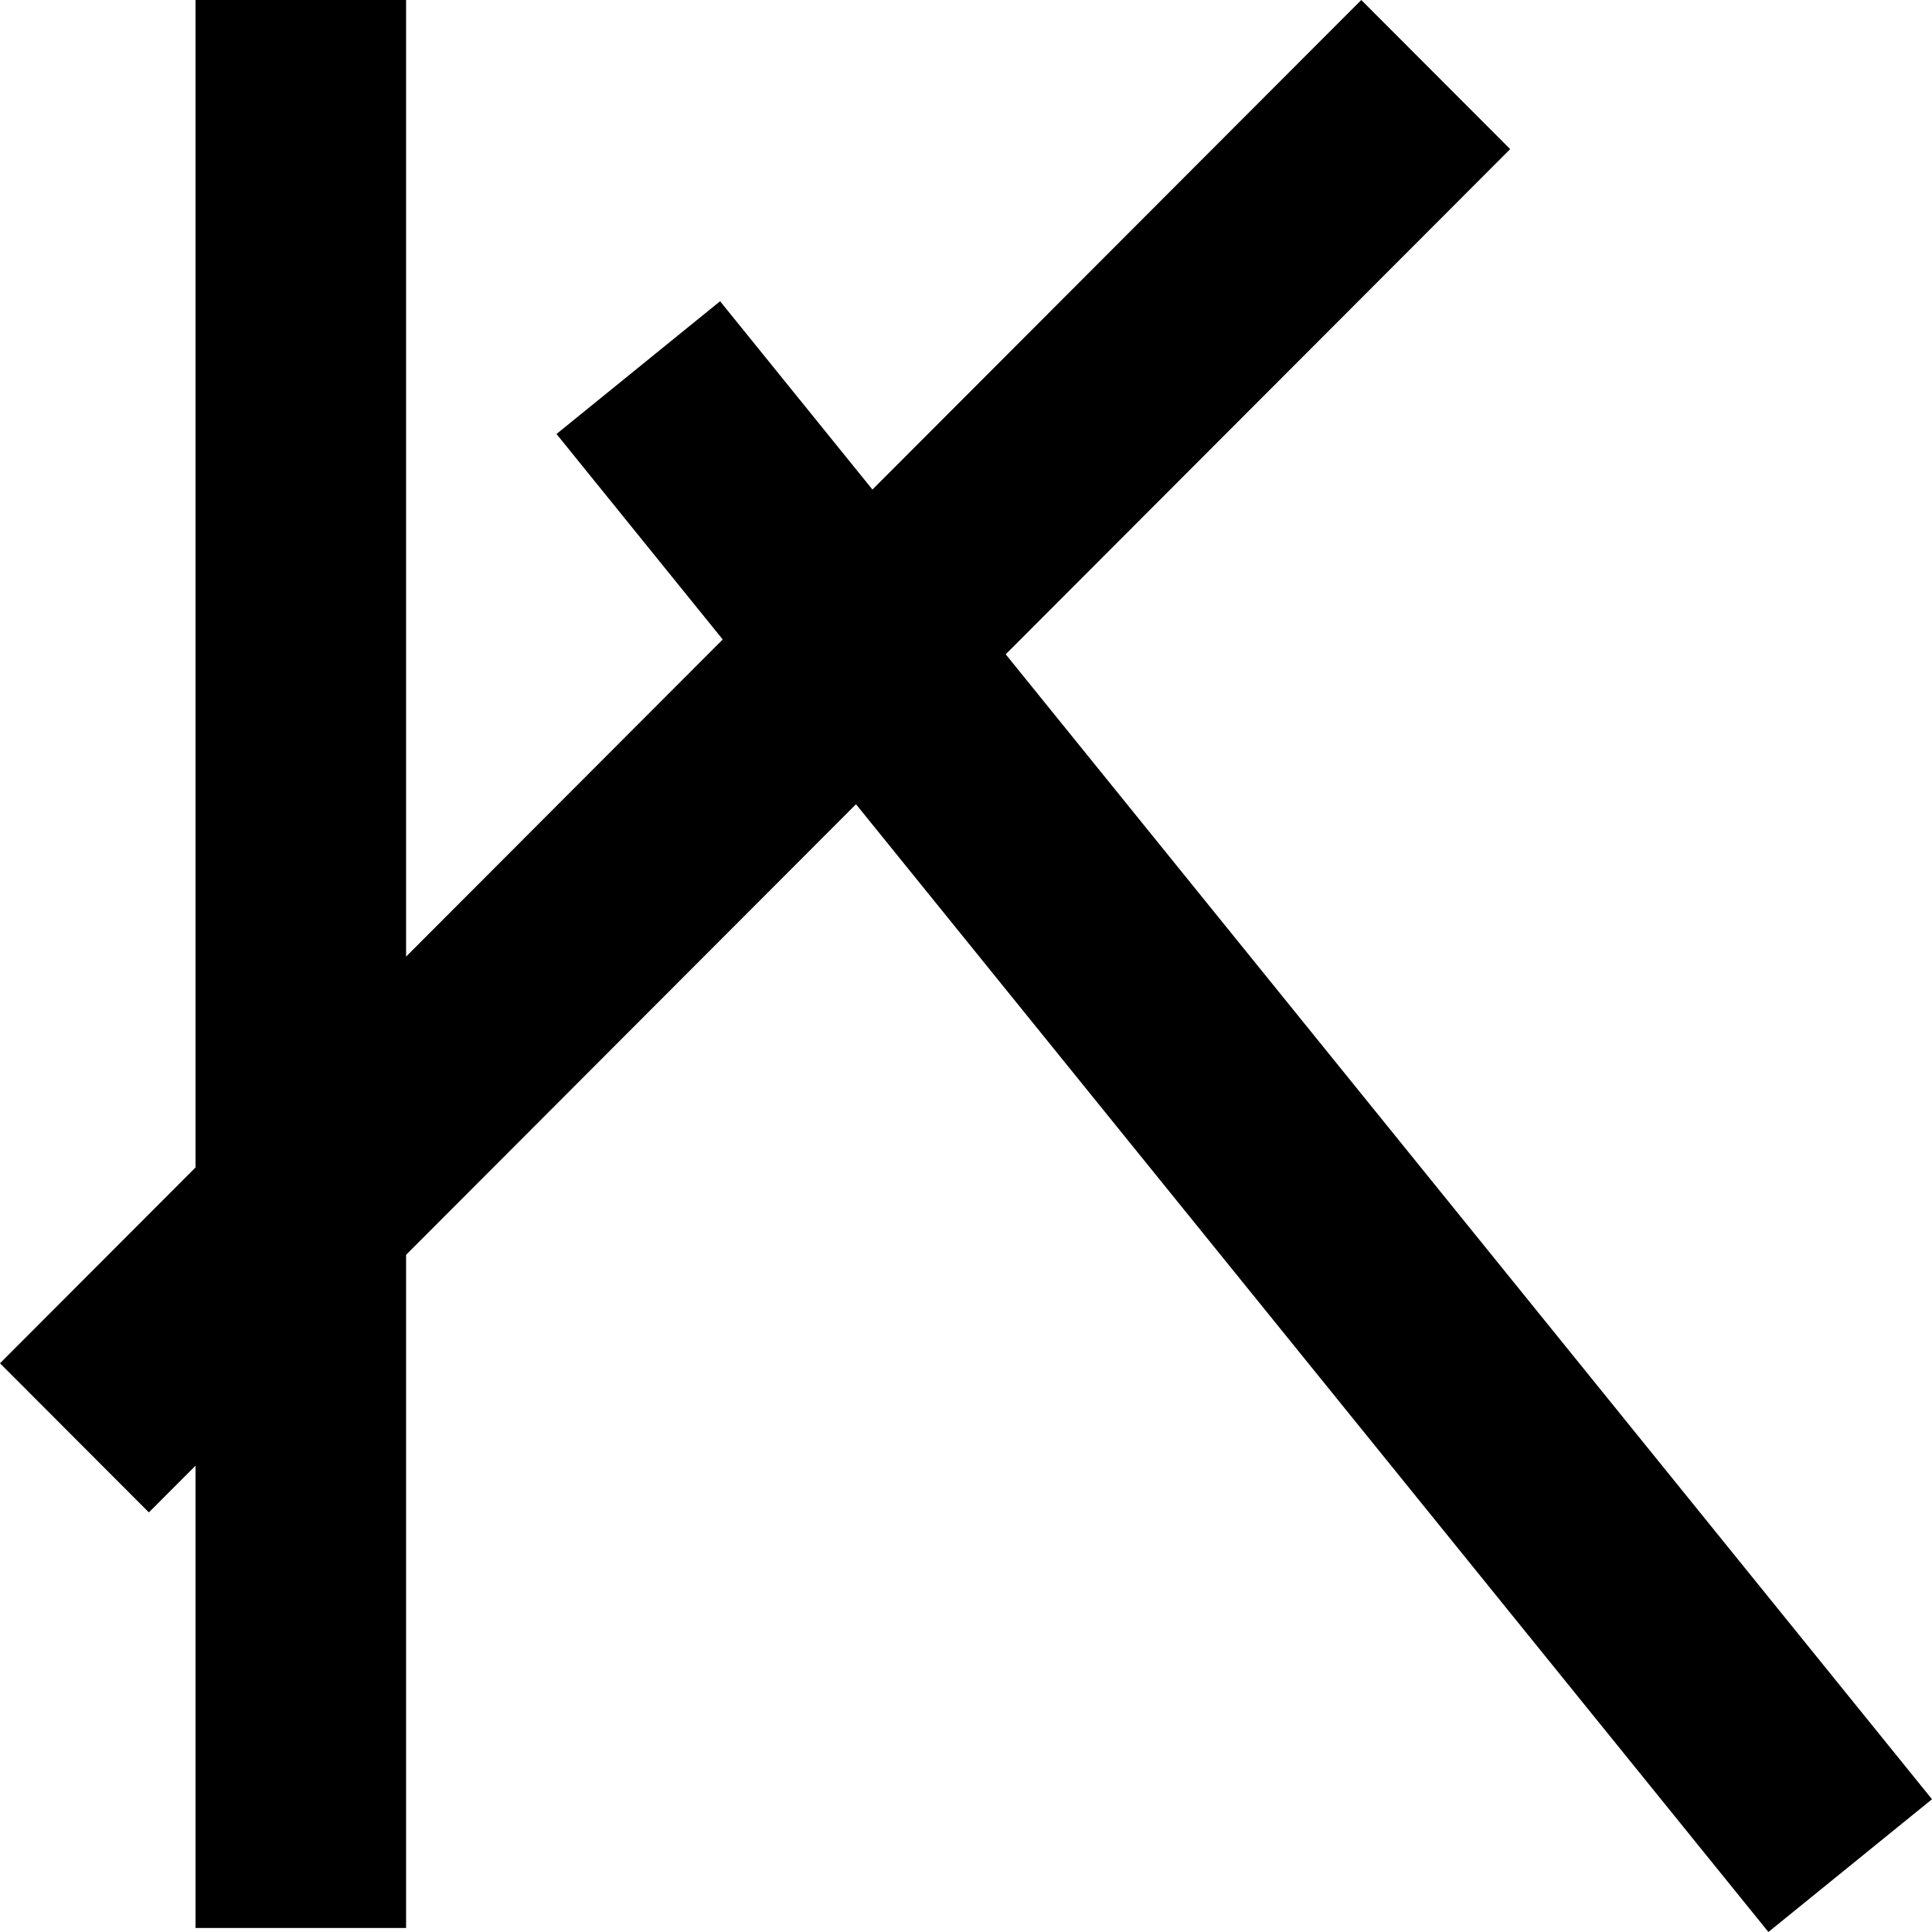
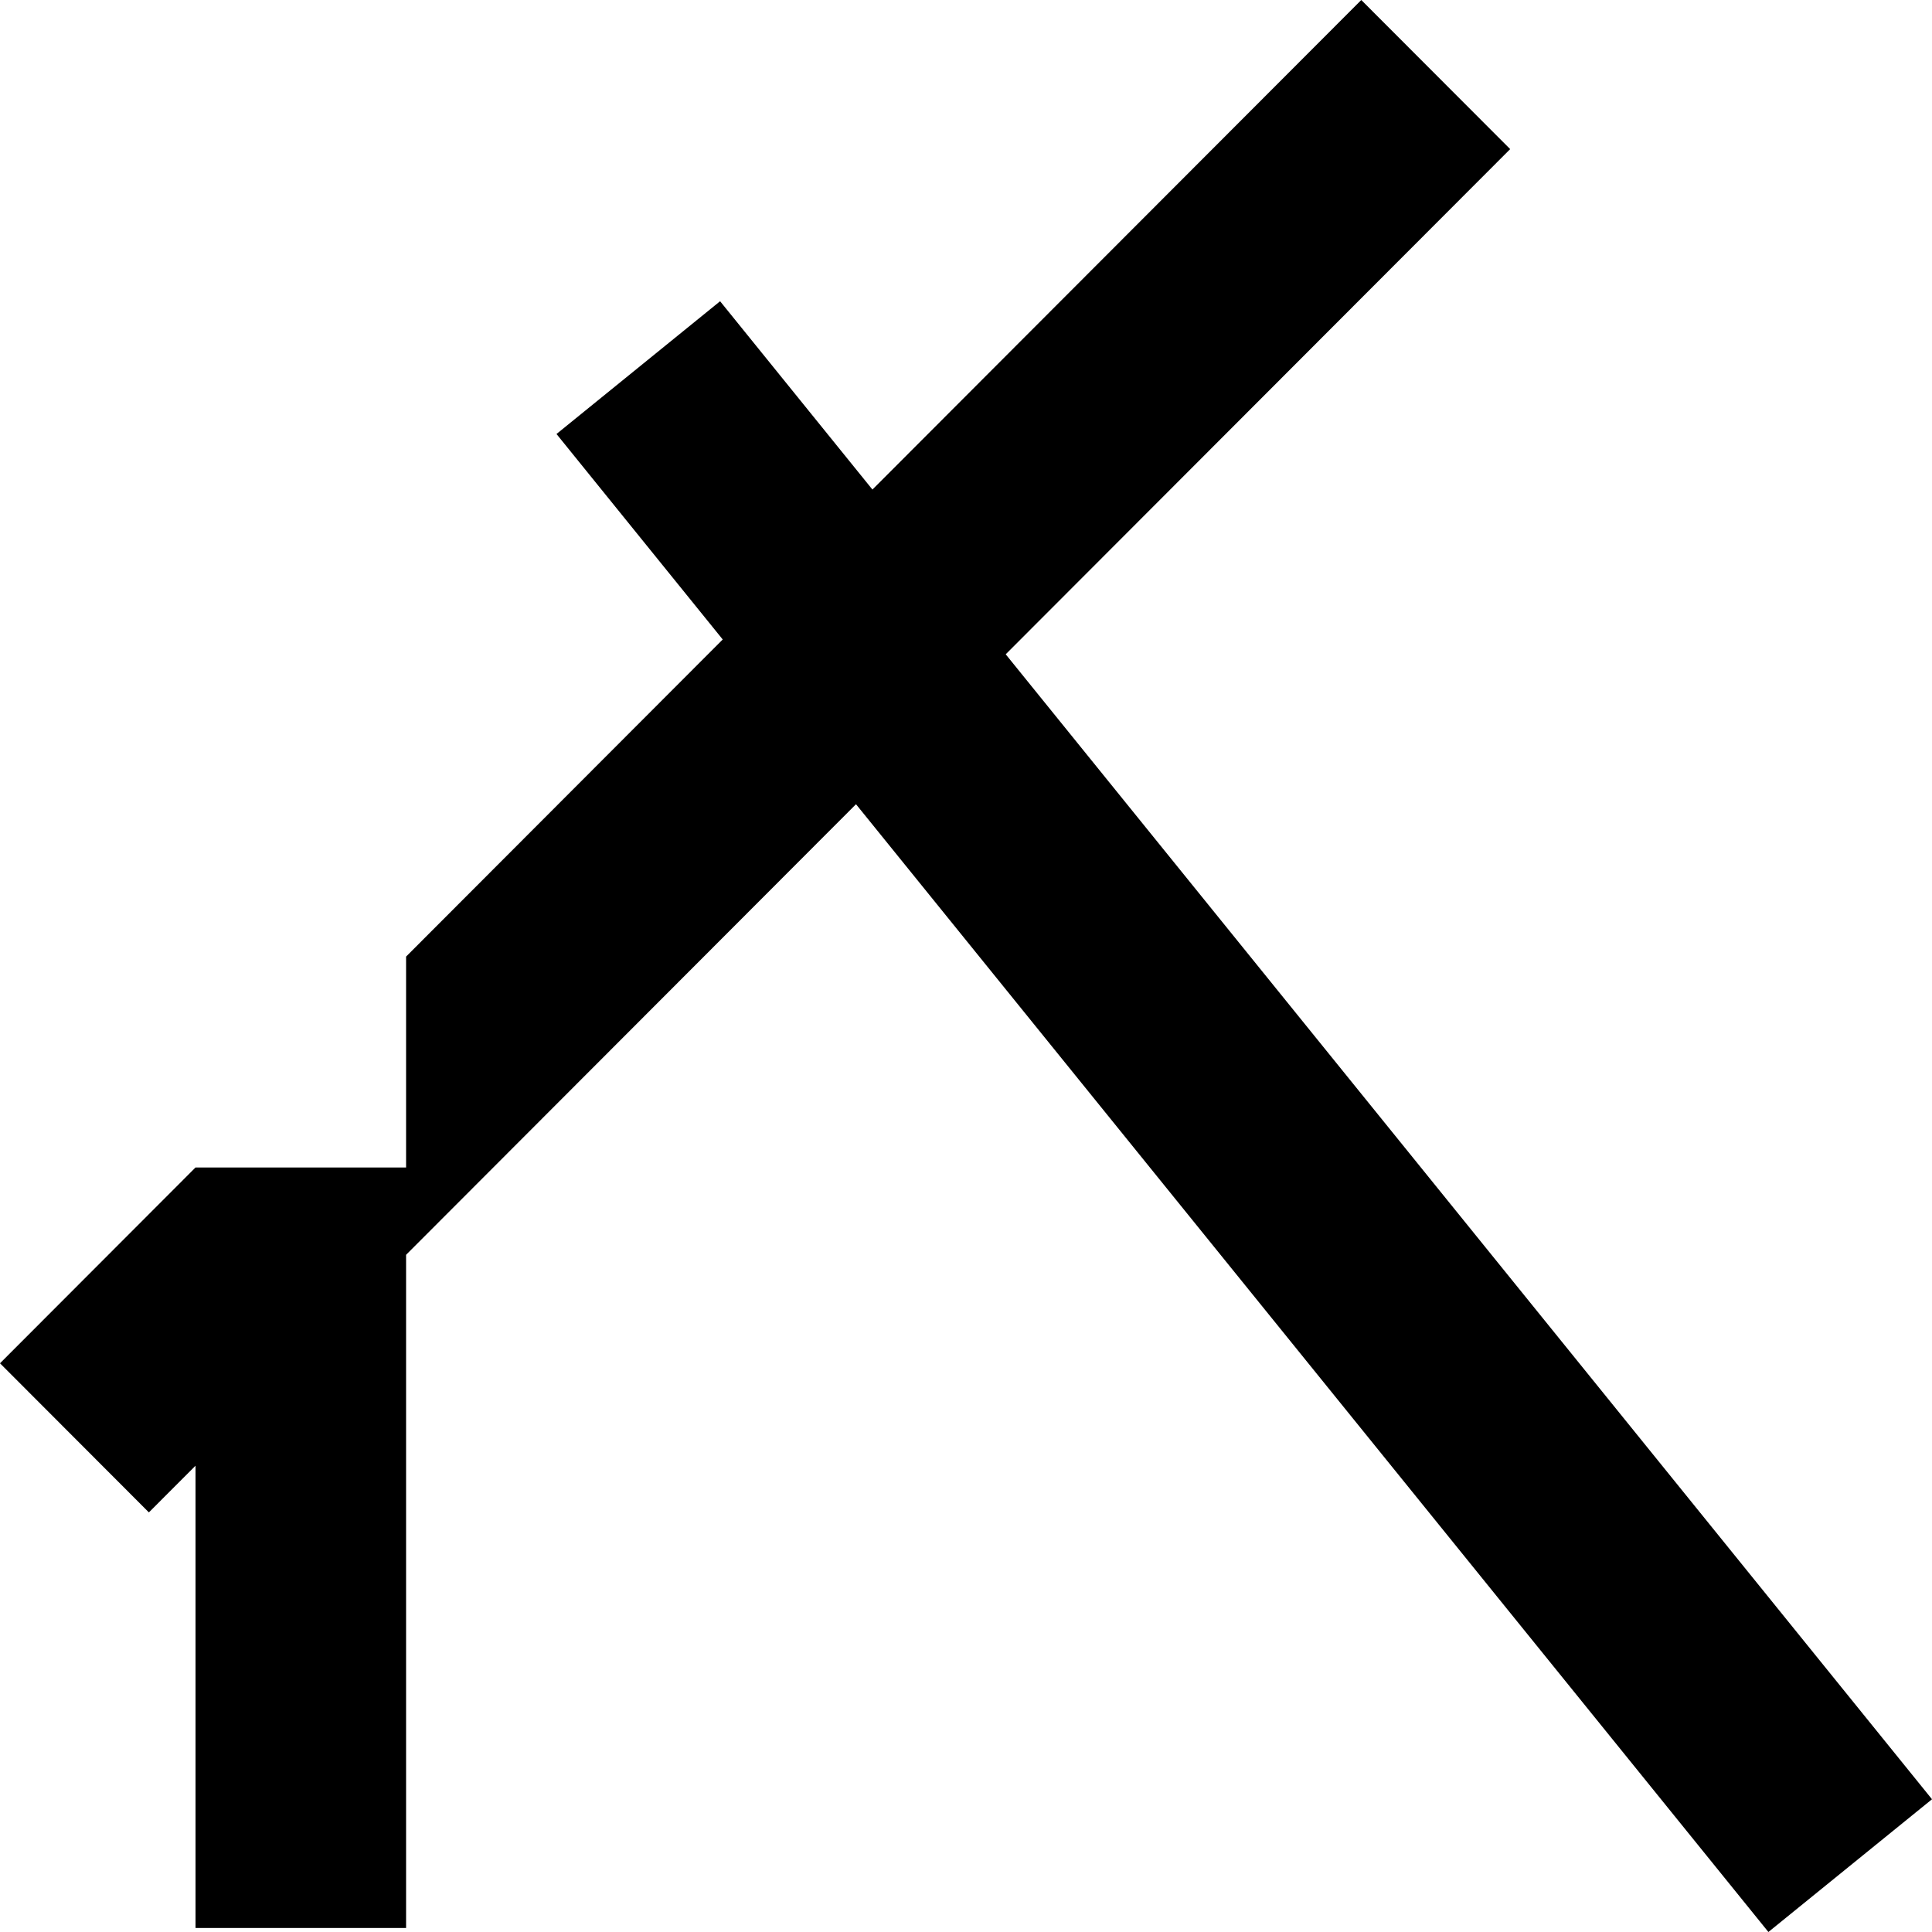
<svg xmlns="http://www.w3.org/2000/svg" width="128" height="128" viewBox="0 0 128 128" fill="none">
-   <path d="M26.904 63.377L47.882 42.367L36.869 28.753L47.708 19.958L57.801 32.434L90.188 0L100.053 9.879L66.631 43.349L128 119.205L117.161 128L56.712 53.282L26.904 83.135V127.733H12.954V97.106L9.864 100.2L0 90.321L12.954 77.348V0H26.904V63.377Z" fill="black" style="fill:black;fill-opacity:1;" />
+   <path d="M26.904 63.377L47.882 42.367L36.869 28.753L47.708 19.958L57.801 32.434L90.188 0L100.053 9.879L66.631 43.349L128 119.205L117.161 128L56.712 53.282L26.904 83.135V127.733H12.954V97.106L9.864 100.2L0 90.321L12.954 77.348H26.904V63.377Z" fill="black" style="fill:black;fill-opacity:1;" />
</svg>